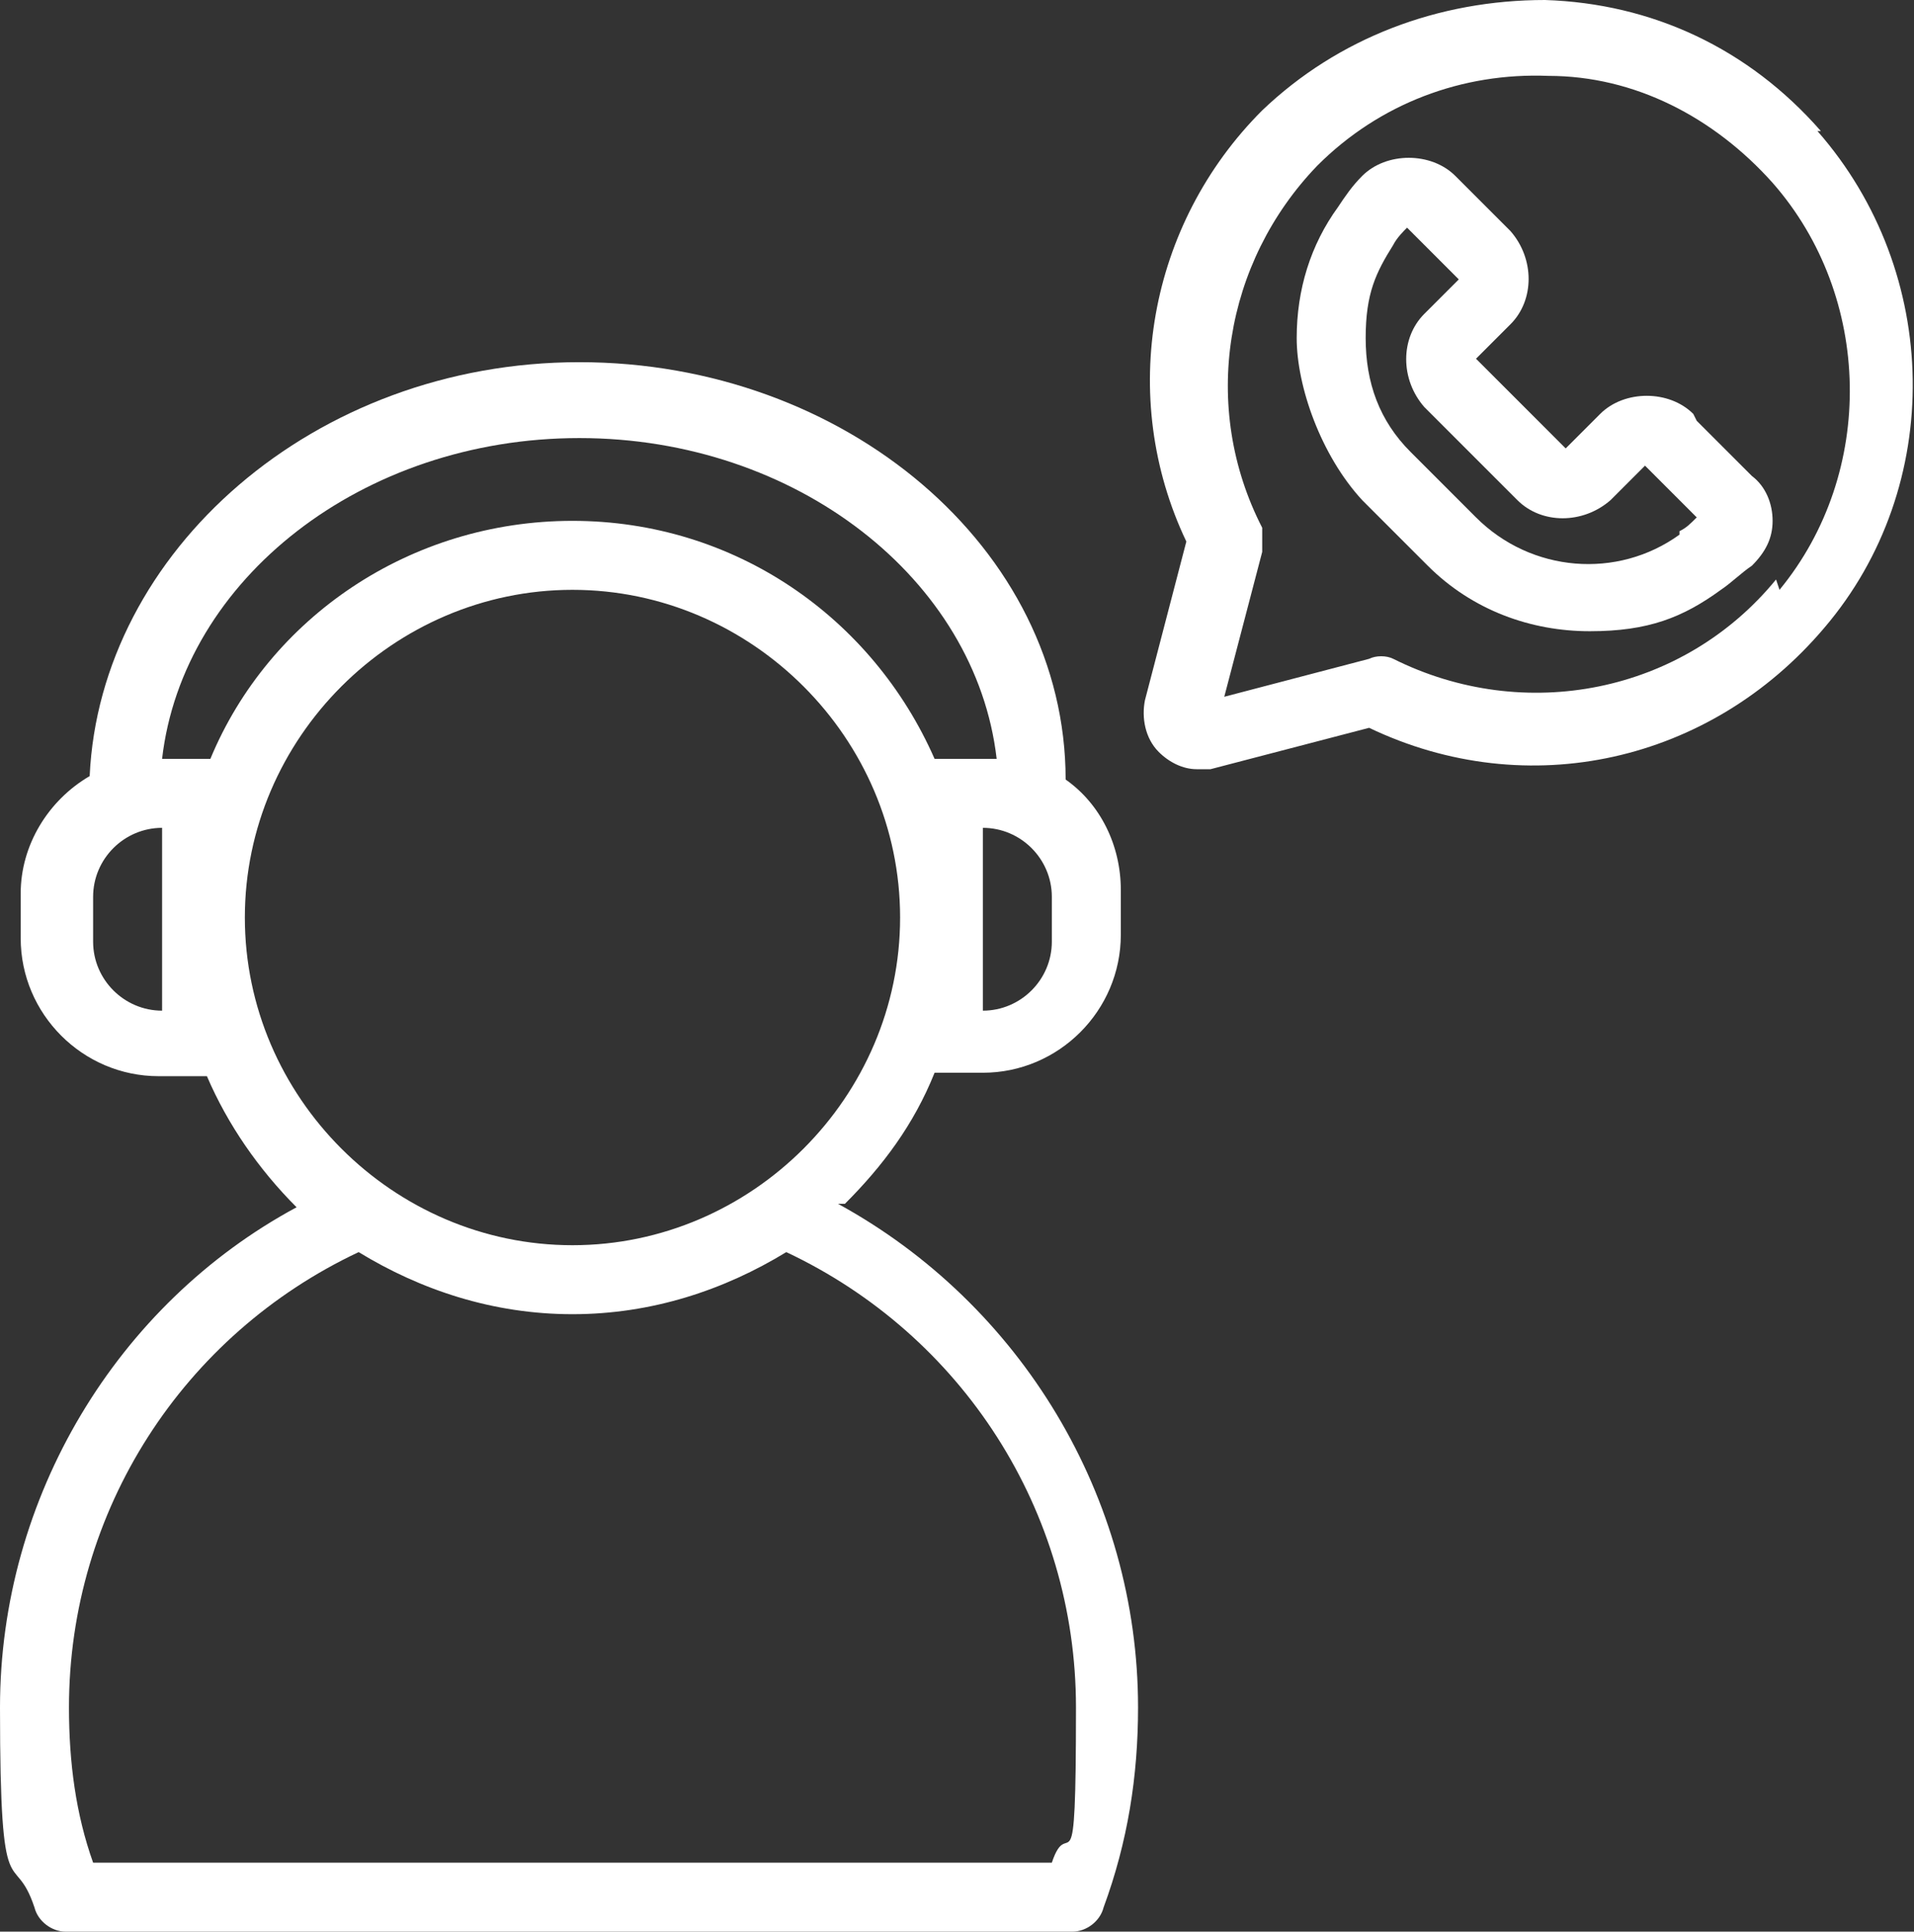
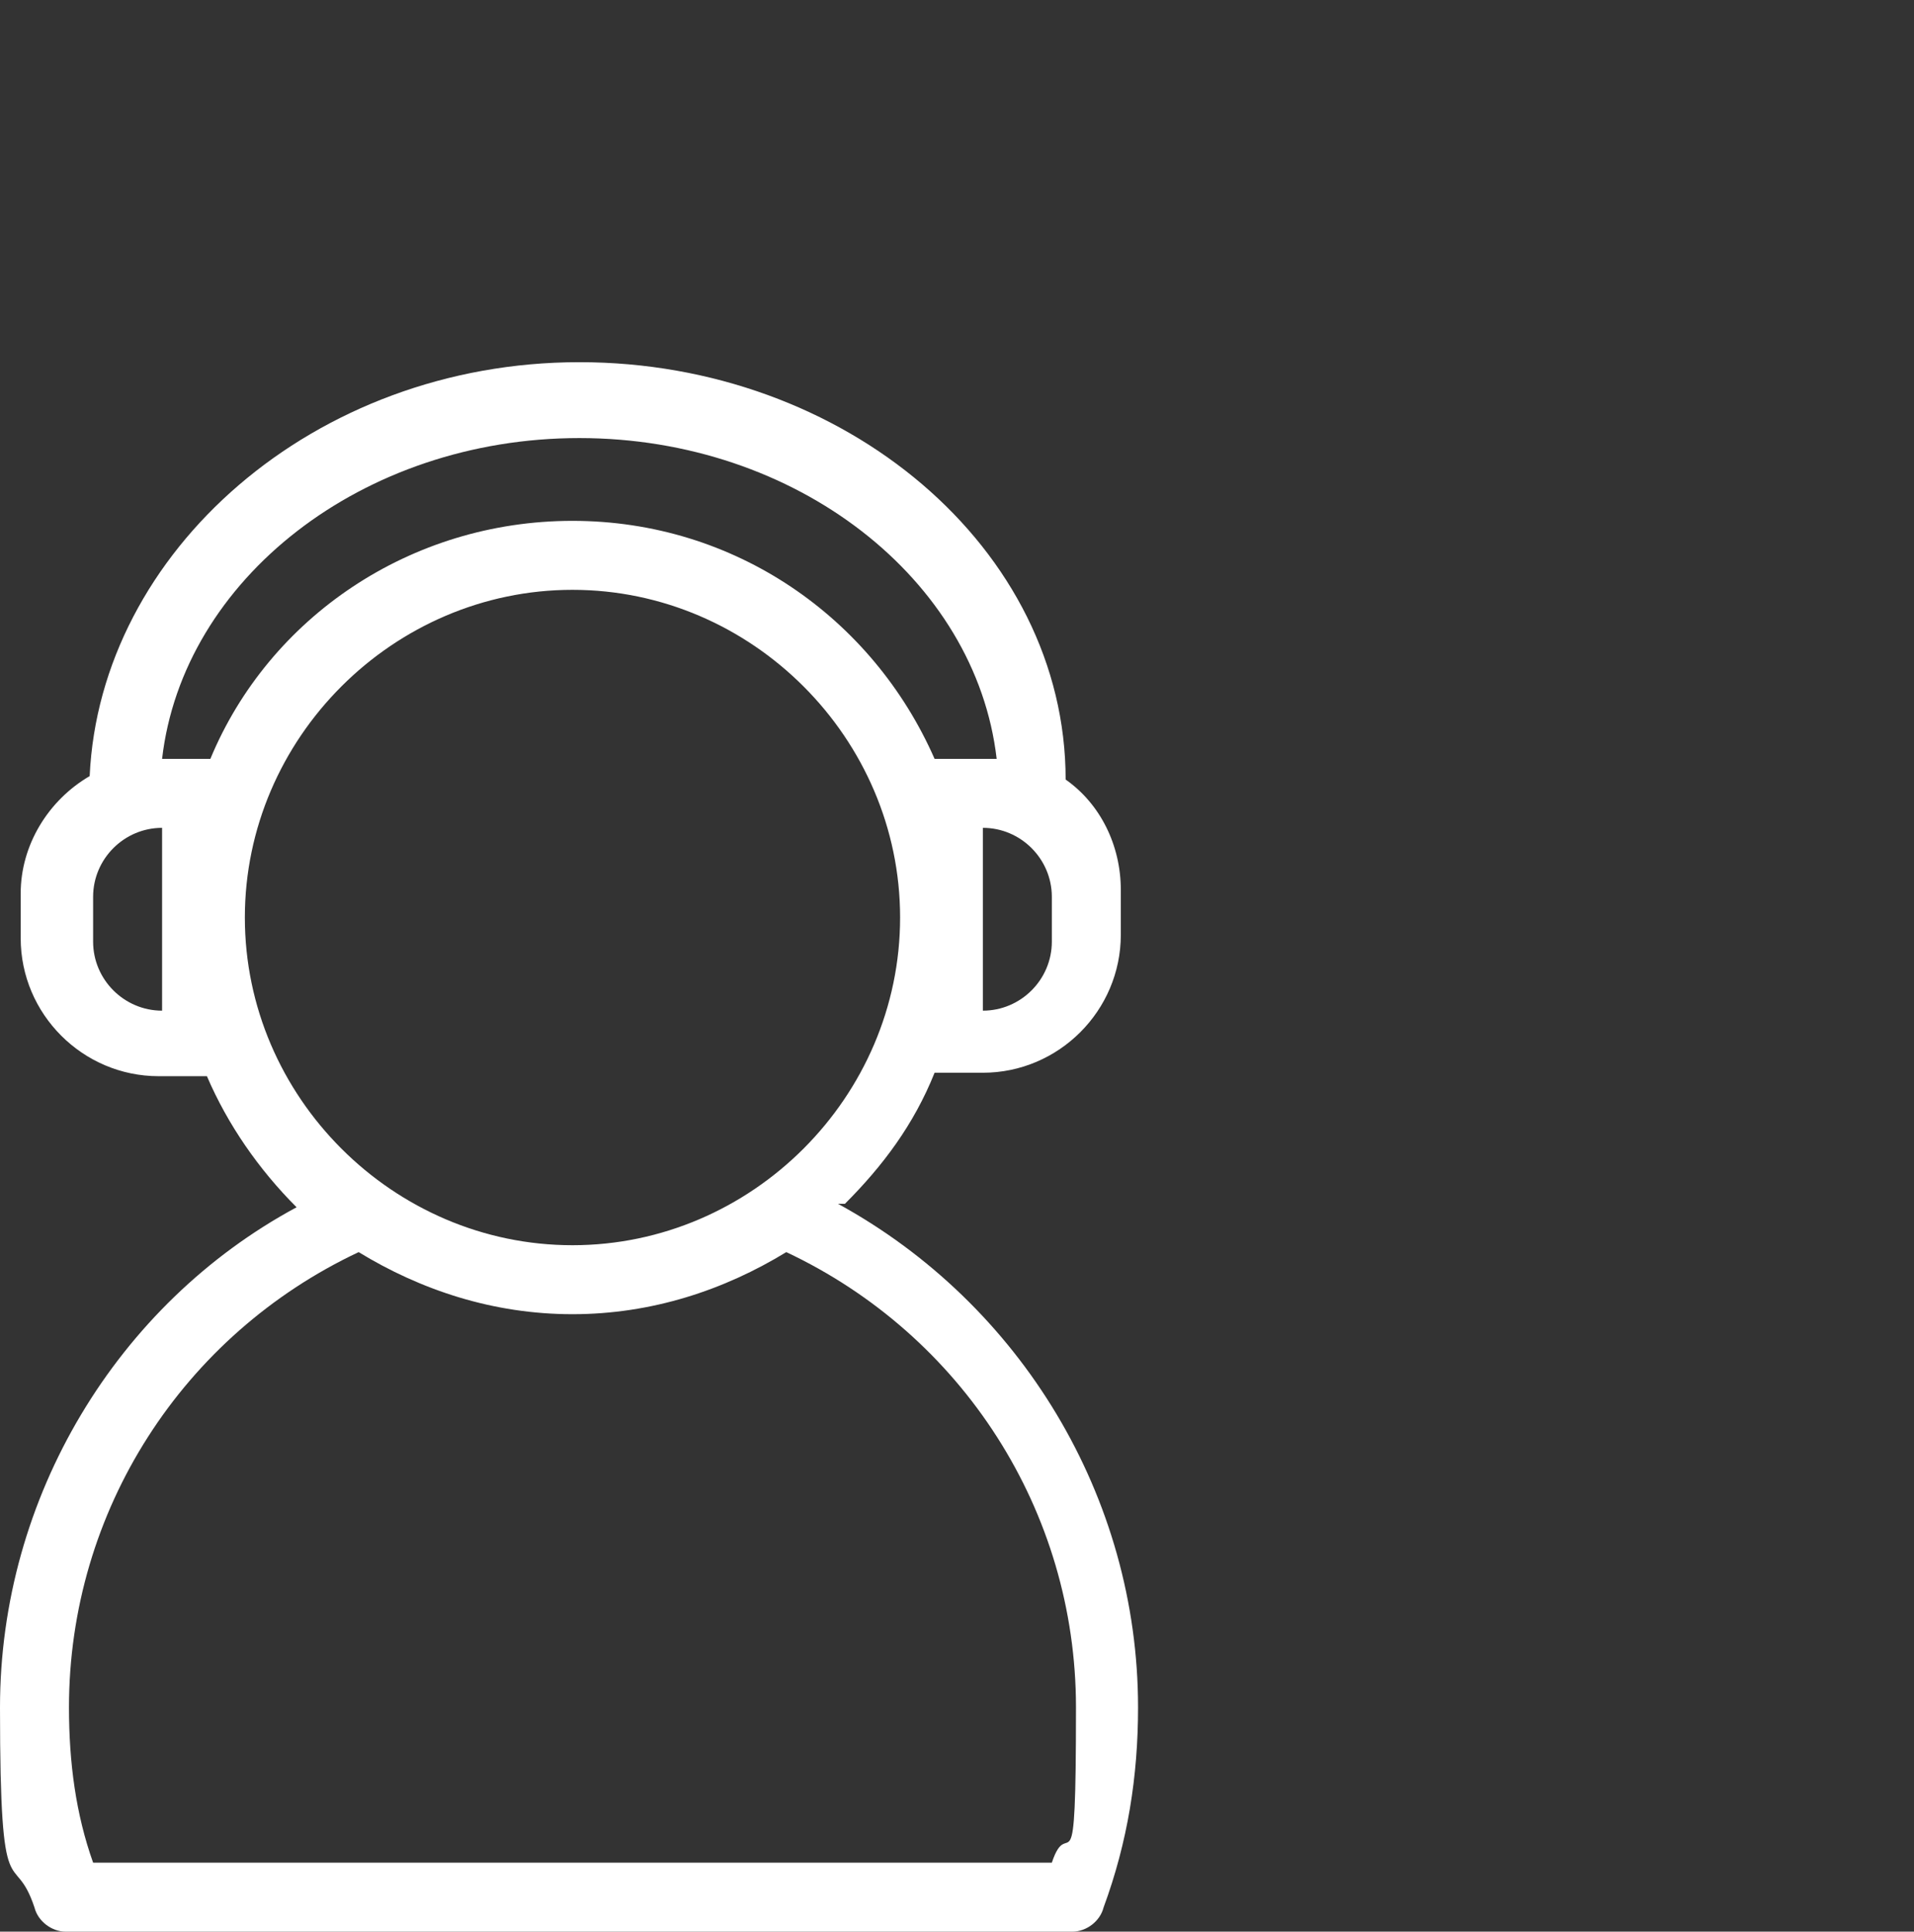
<svg xmlns="http://www.w3.org/2000/svg" id="uuid-dd831bc9-01db-4a58-9c28-3faba2b9235b" viewBox="0 0 55.5 56">
  <rect x="0" y="0" width="55.5" height="56" fill="#333333" stroke="none" />
  <defs>
    <style>.uuid-499752f4-bfe4-4953-b752-af8d8b188438{fill:#fff;}</style>
  </defs>
  <g id="uuid-988d969b-6e9c-454a-89dd-0150276d3eec">
-     <path class="uuid-499752f4-bfe4-4953-b752-af8d8b188438" d="M49.1,12c-.7-.7-2-.7-2.7,0l-1,1-2.6-2.6,1-1c.7-.7.7-1.9,0-2.7l-1.6-1.6c-.7-.7-2-.7-2.7,0-.3.3-.5.6-.7.9-.8,1.1-1.2,2.4-1.2,3.8s.7,3.4,1.9,4.7l1.9,1.9c1.3,1.3,3,1.9,4.7,1.9s2.7-.4,3.8-1.2c.3-.2.6-.5.9-.7.4-.4.6-.8.6-1.3s-.2-1-.6-1.3l-1.6-1.6ZM48.7,15.5c-1.8,1.3-4.3,1.1-5.9-.5l-1.9-1.9c-.9-.9-1.3-2-1.3-3.3s.3-1.9.8-2.7c.1-.2.3-.4.4-.5l1.5,1.5-1,1c-.7.7-.7,1.9,0,2.7l2.7,2.7c.7.7,1.9.7,2.7,0l1-1,1.5,1.5c-.2.2-.3.3-.5.4Z" />
-     <path class="uuid-499752f4-bfe4-4953-b752-af8d8b188438" d="M52.8,3.8C50.7,1.4,47.9.1,44.8,0c-3.1,0-6,1.1-8.2,3.2-3.3,3.3-4.2,8.3-2.2,12.5l-1.2,4.6c-.1.5,0,1.1.4,1.5.3.3.7.5,1.1.5s.3,0,.4,0l4.6-1.2c4.6,2.2,9.9,1,13.2-2.9,3.5-4.1,3.4-10.3-.2-14.4ZM51.5,16.8c-2.7,3.3-7.3,4.2-11.1,2.3-.2-.1-.5-.1-.7,0l-4.2,1.1,1.1-4.2c0-.2,0-.5,0-.7-1.8-3.5-1.1-7.7,1.6-10.5,1.8-1.8,4.2-2.7,6.7-2.6,2.5,0,4.8,1.2,6.5,3.1,2.9,3.3,3,8.4.2,11.8Z" />
    <path class="uuid-499752f4-bfe4-4953-b752-af8d8b188438" d="M24.5,34.9c1.1-1.1,2-2.3,2.6-3.8.1,0,.2,0,.4,0h1c2.2,0,4-1.8,4-4v-1.3c0-1.3-.6-2.5-1.6-3.2,0-6.7-6.4-12.1-14.1-12.1S2.9,16,2.6,22.5c-1.2.7-2,2-2,3.4v1.3c0,2.2,1.8,4,4,4h1c.1,0,.3,0,.4,0,.6,1.4,1.5,2.7,2.6,3.8C3.4,37.8,0,43.4,0,49.5s.4,4,1,5.8c.1.4.5.7.9.7h29.2c.4,0,.8-.3.9-.7.7-1.9,1-3.8,1-5.8,0-6.1-3.4-11.7-8.7-14.6ZM30.5,26v1.3c0,1.1-.9,2-2,2v-5.3c1.1,0,2,.9,2,2ZM4.7,29.3c-1.1,0-2-.9-2-2v-1.3c0-1.1.9-2,2-2v5.3ZM5.7,22h-1s0,0,0,0c.6-5.2,5.8-9.3,12.1-9.3s11.5,4.1,12.1,9.3c-.1,0-.2,0-.4,0h-1c-.1,0-.3,0-.4,0-1.8-4.1-5.8-6.9-10.5-6.9s-8.8,2.8-10.5,6.9c-.1,0-.2,0-.4,0ZM7.1,26.6c0-5.2,4.3-9.5,9.5-9.5s9.5,4.3,9.5,9.5-4.3,9.5-9.5,9.5-9.5-4.3-9.5-9.5ZM30.5,54H2.7c-.5-1.4-.7-2.9-.7-4.5,0-5.7,3.3-10.8,8.4-13.2,1.8,1.1,3.9,1.8,6.2,1.8s4.4-.7,6.2-1.8c5.1,2.4,8.4,7.5,8.4,13.2s-.2,3-.7,4.5Z" />
  </g>
</svg>